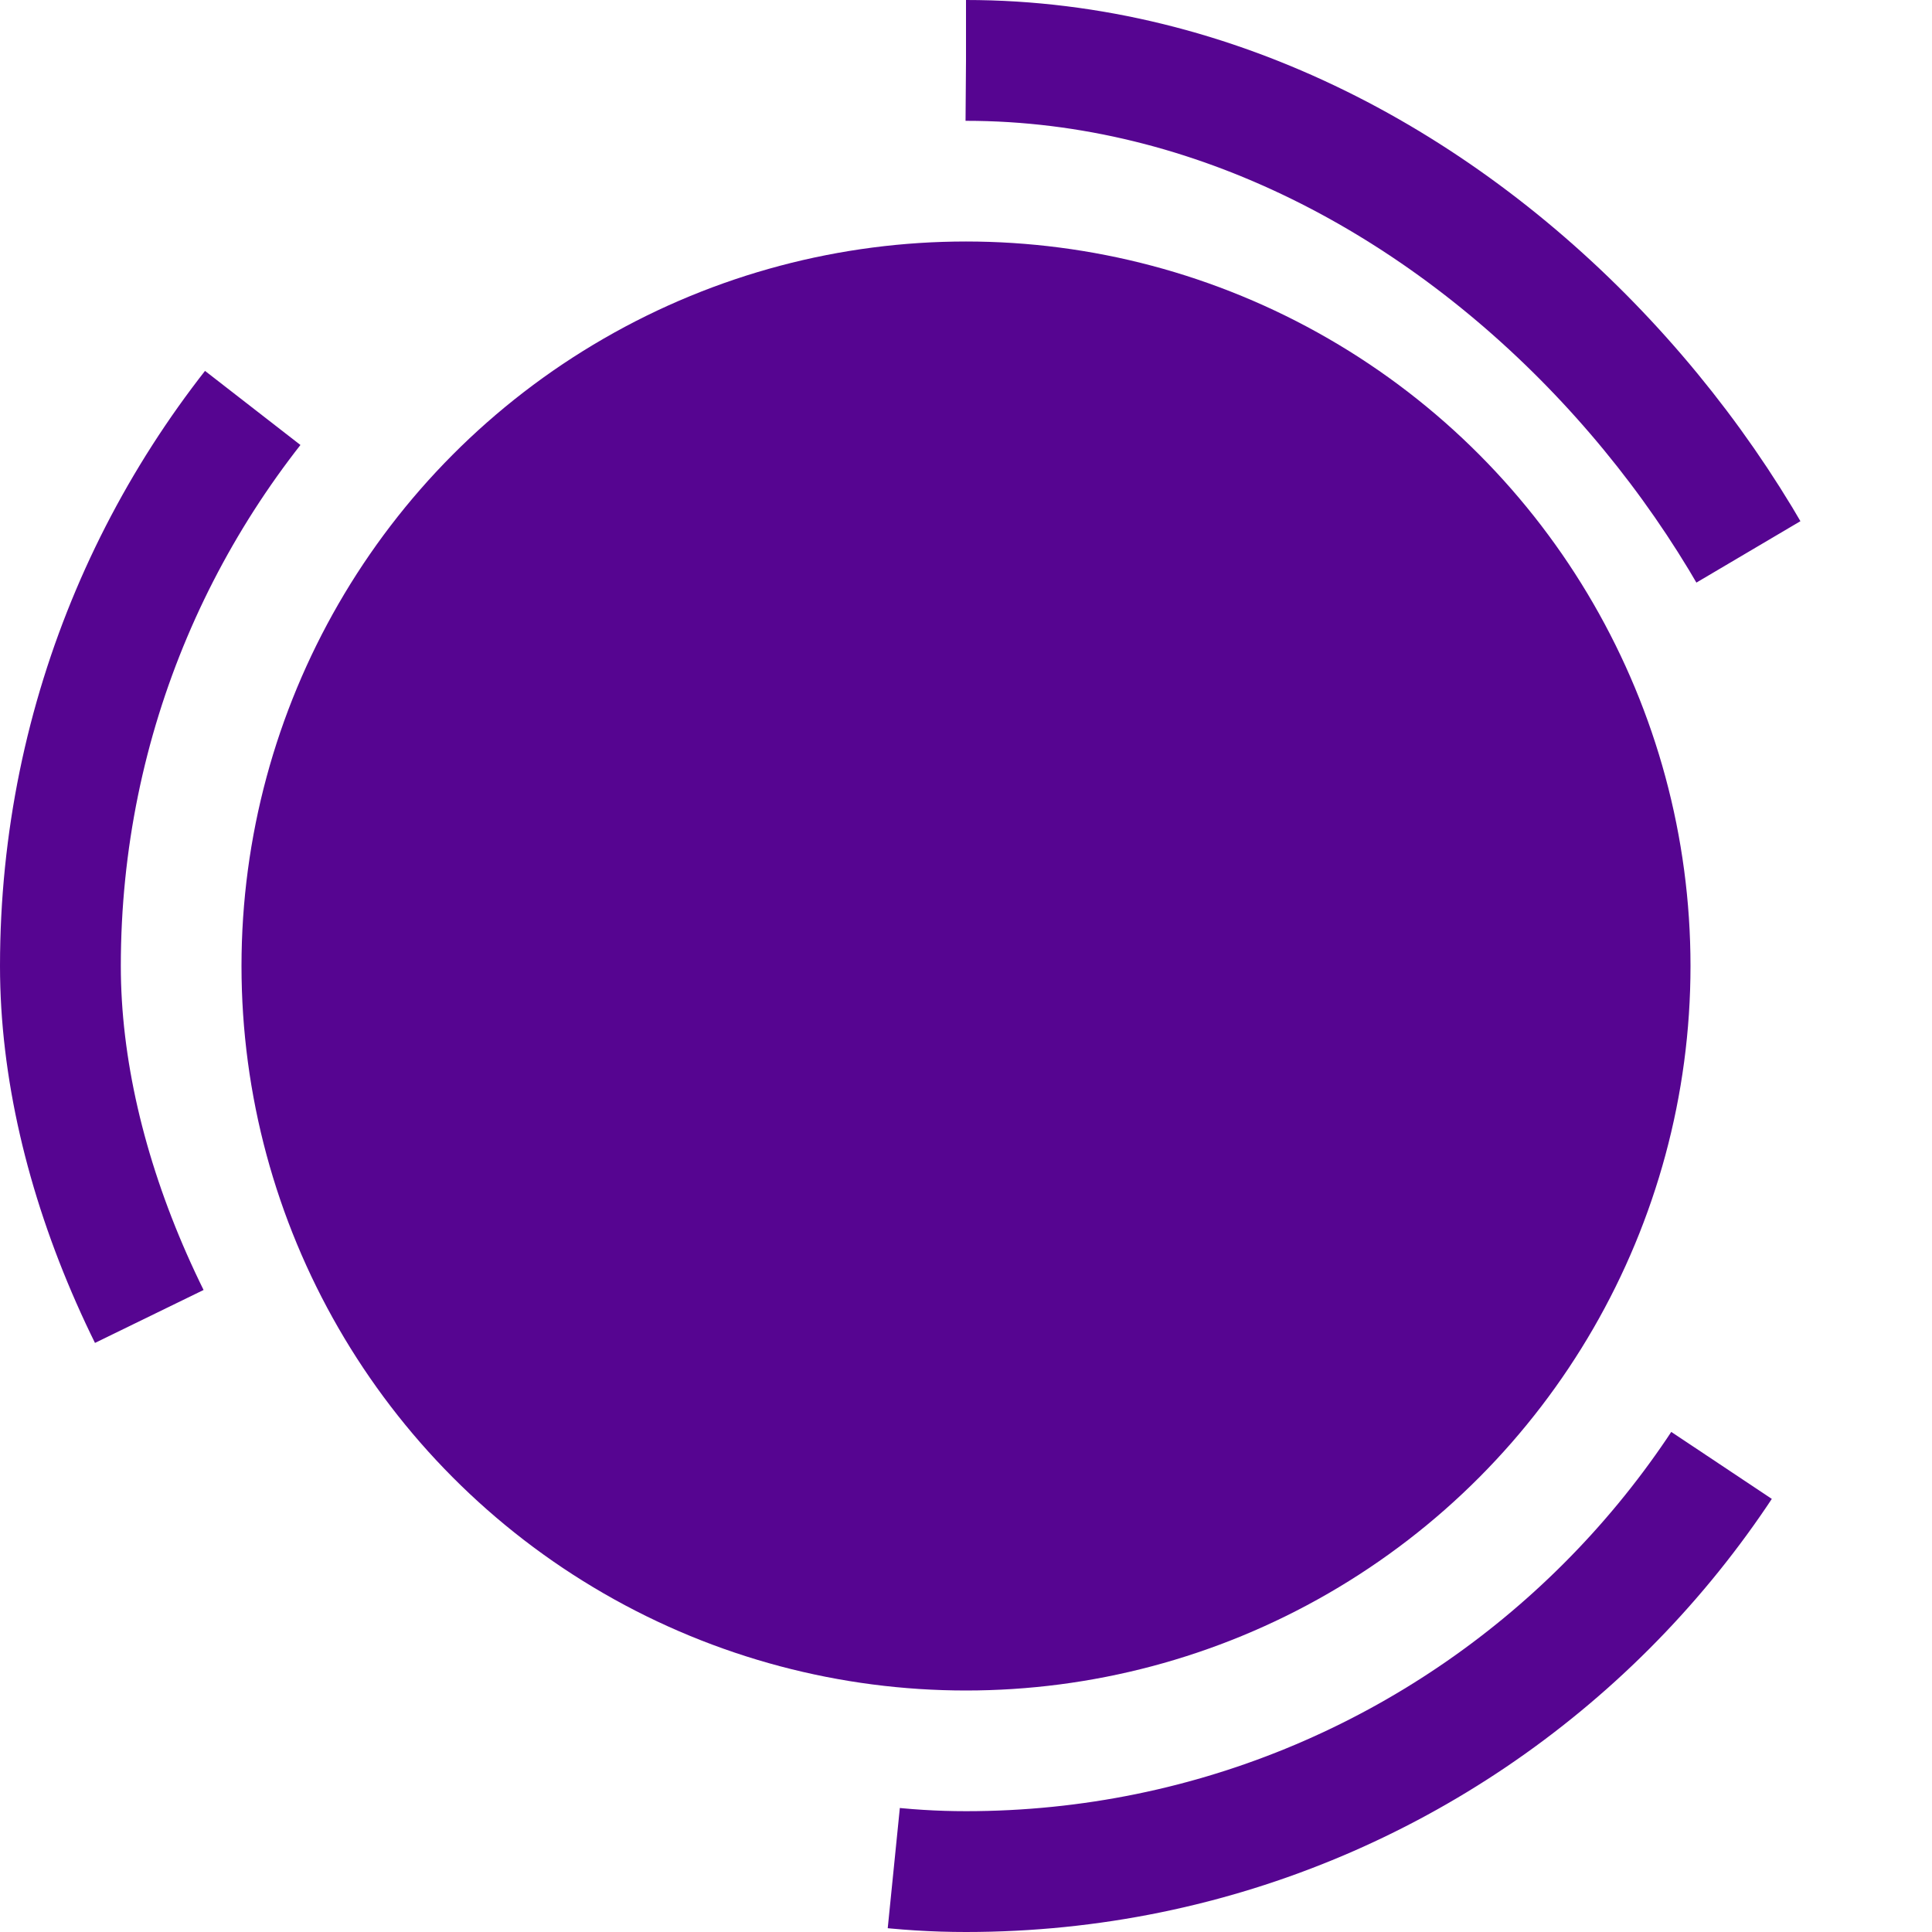
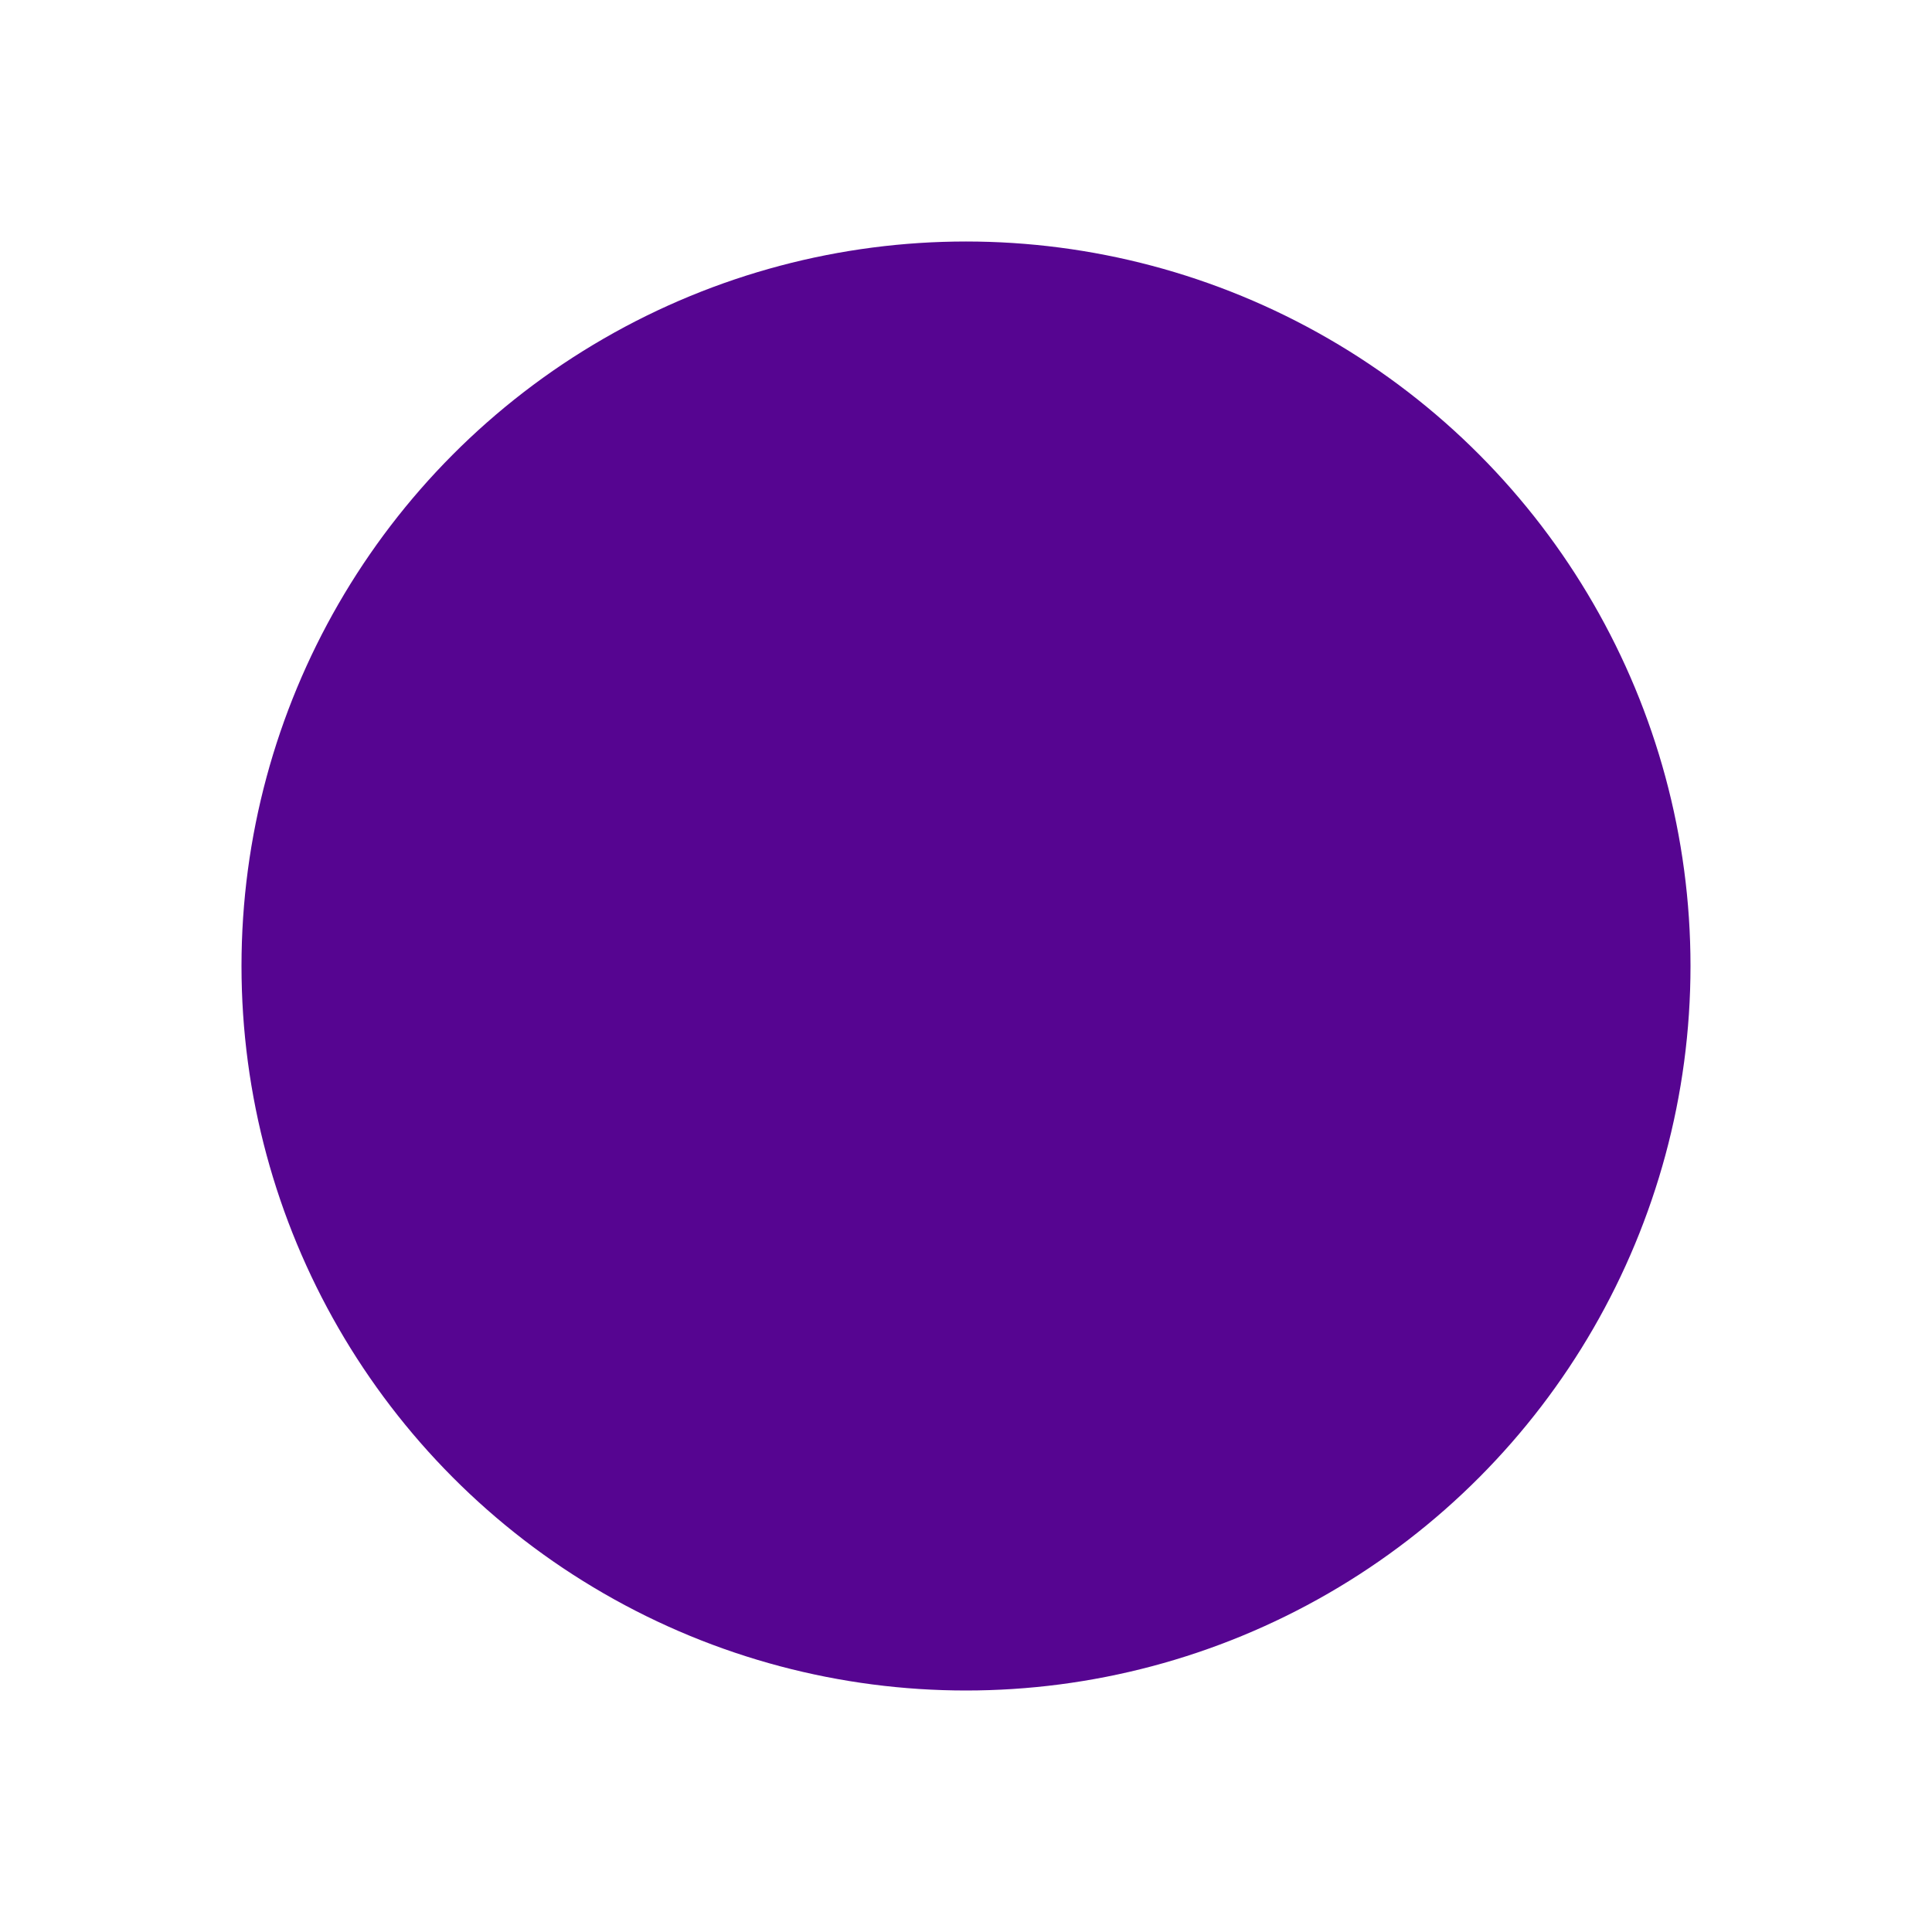
<svg xmlns="http://www.w3.org/2000/svg" fill="none" height="100%" overflow="visible" preserveAspectRatio="none" style="display: block;" viewBox="0 0 15 15" width="100%">
  <g id="Container">
-     <rect height="14.062" rx="7.031" stroke="#560591" stroke-dasharray="7.5 7.5" stroke-width="0.938" width="14.062" x="0.469" y="0.469" />
    <circle cx="7.5" cy="7.5" fill="#560591" id="Ellipse 7" r="5.156" stroke="#560591" stroke-width="0.938" />
  </g>
</svg>